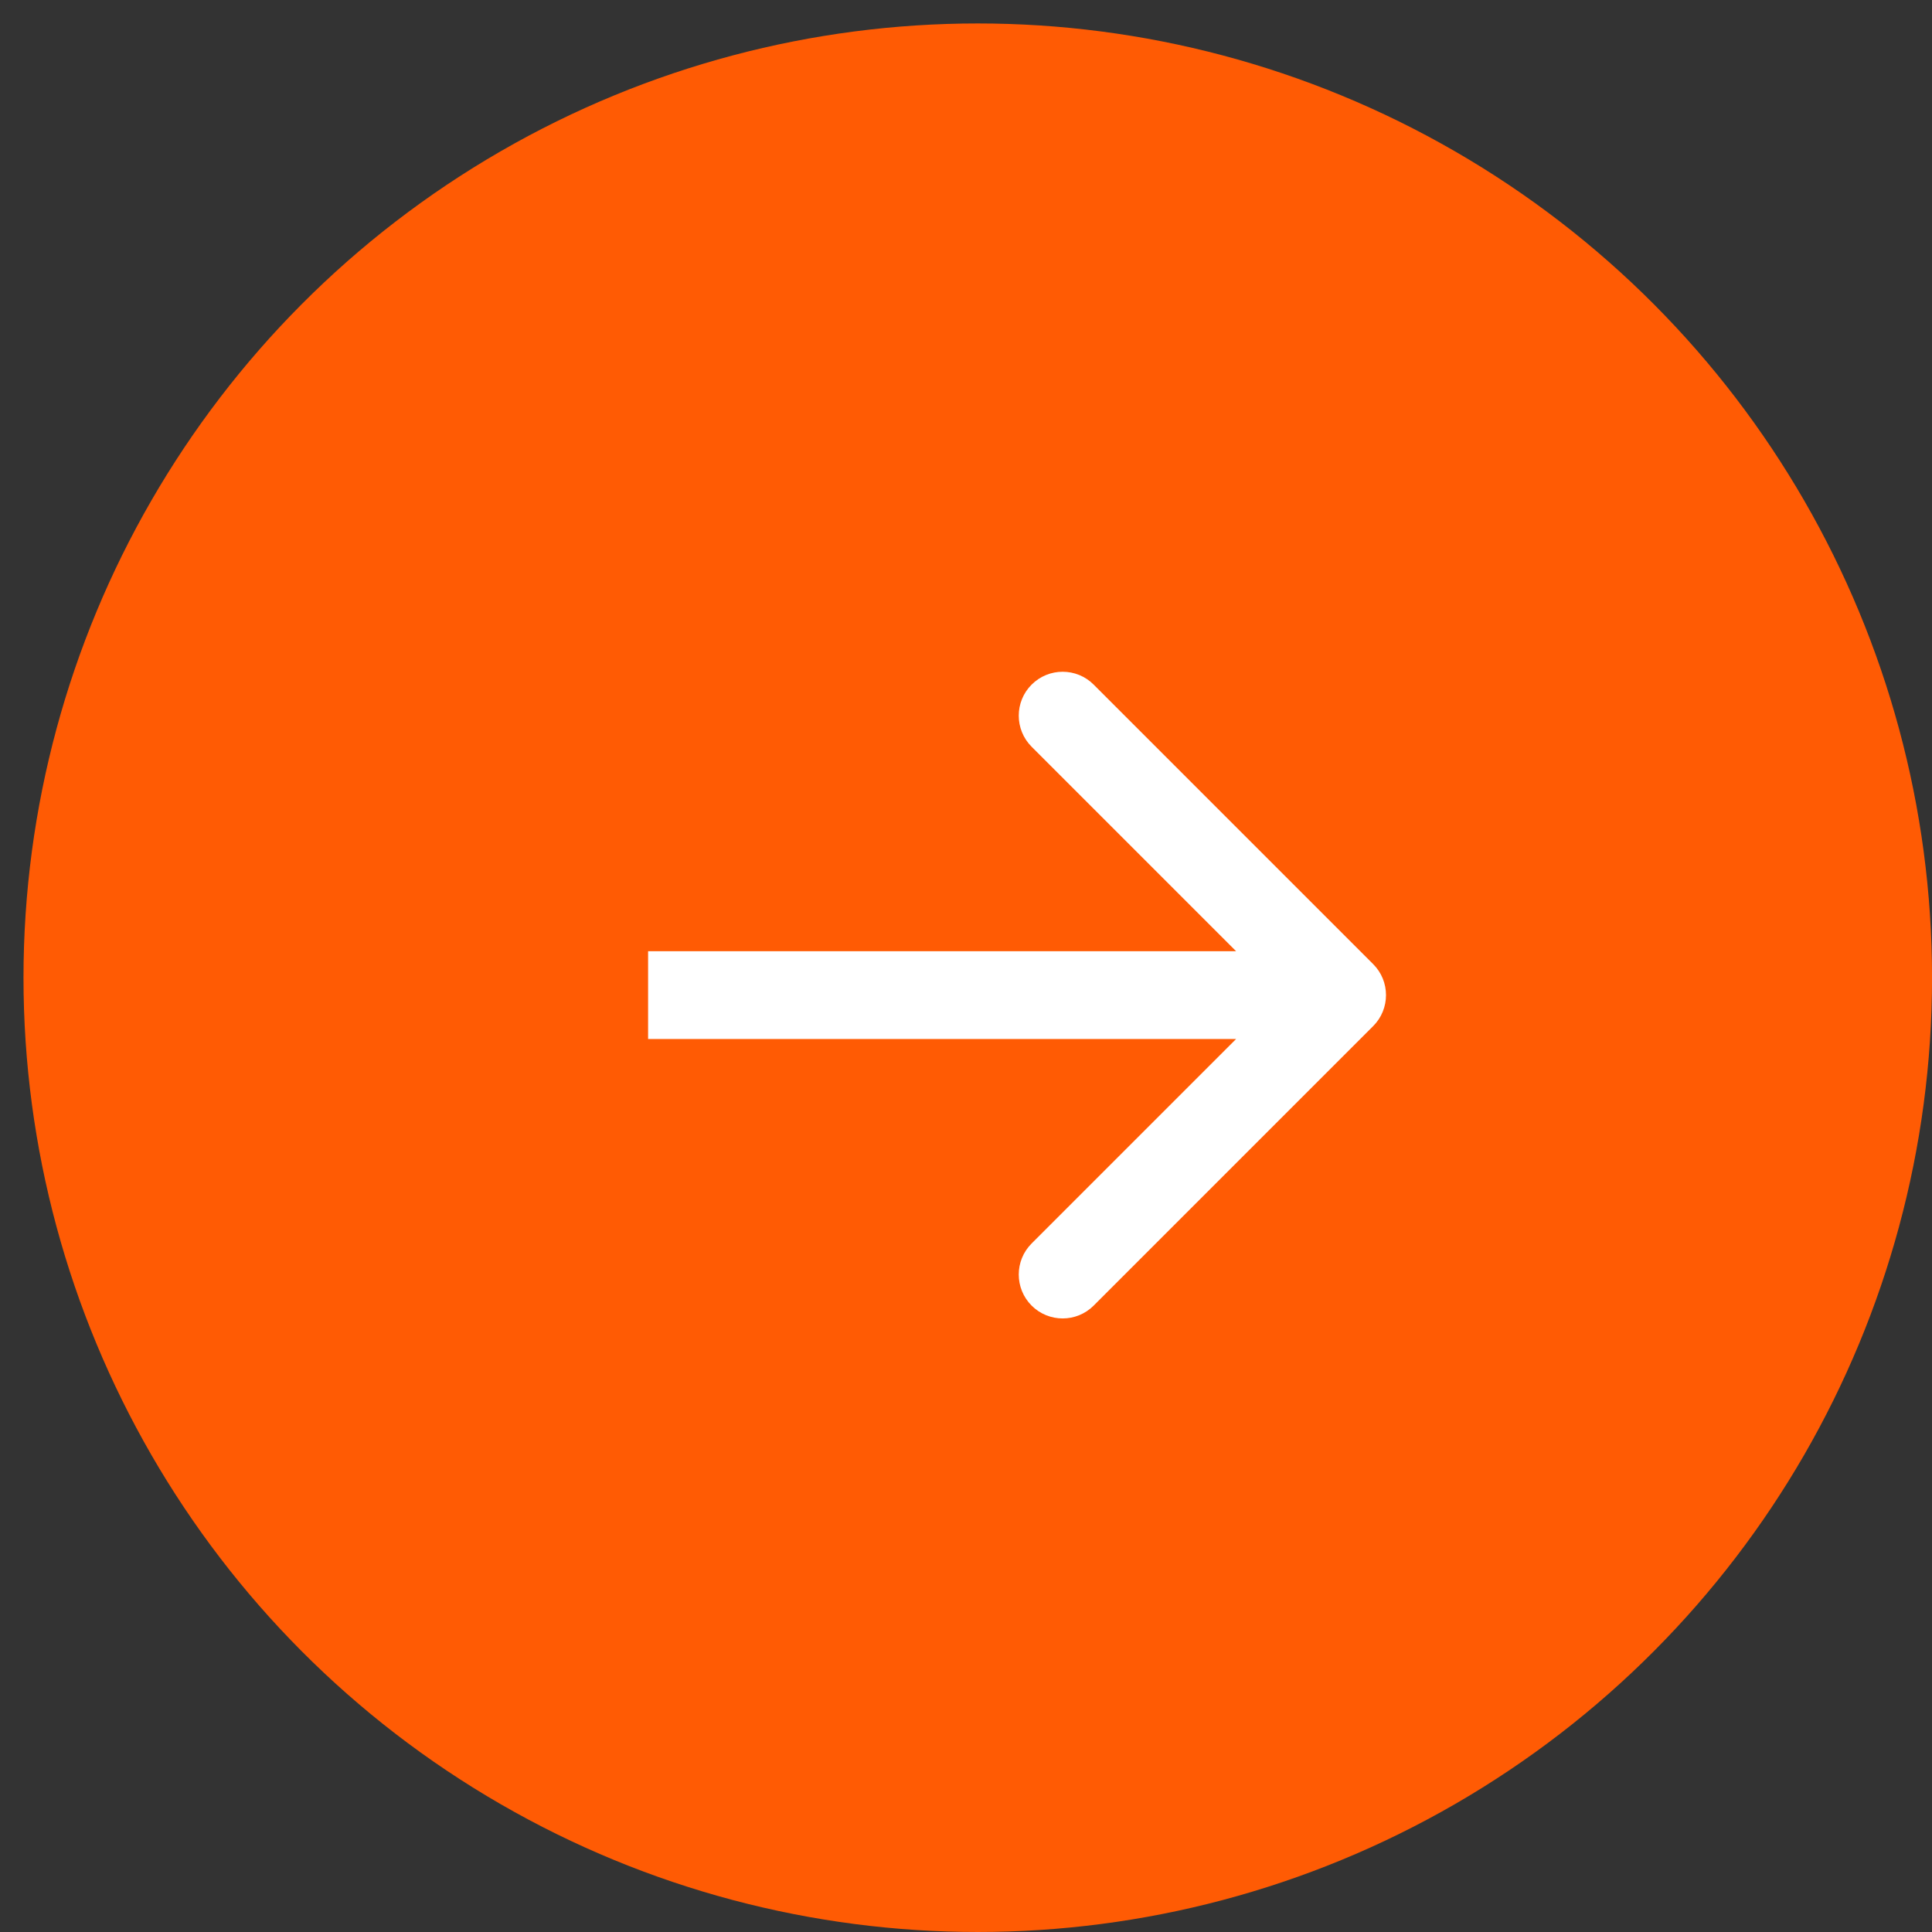
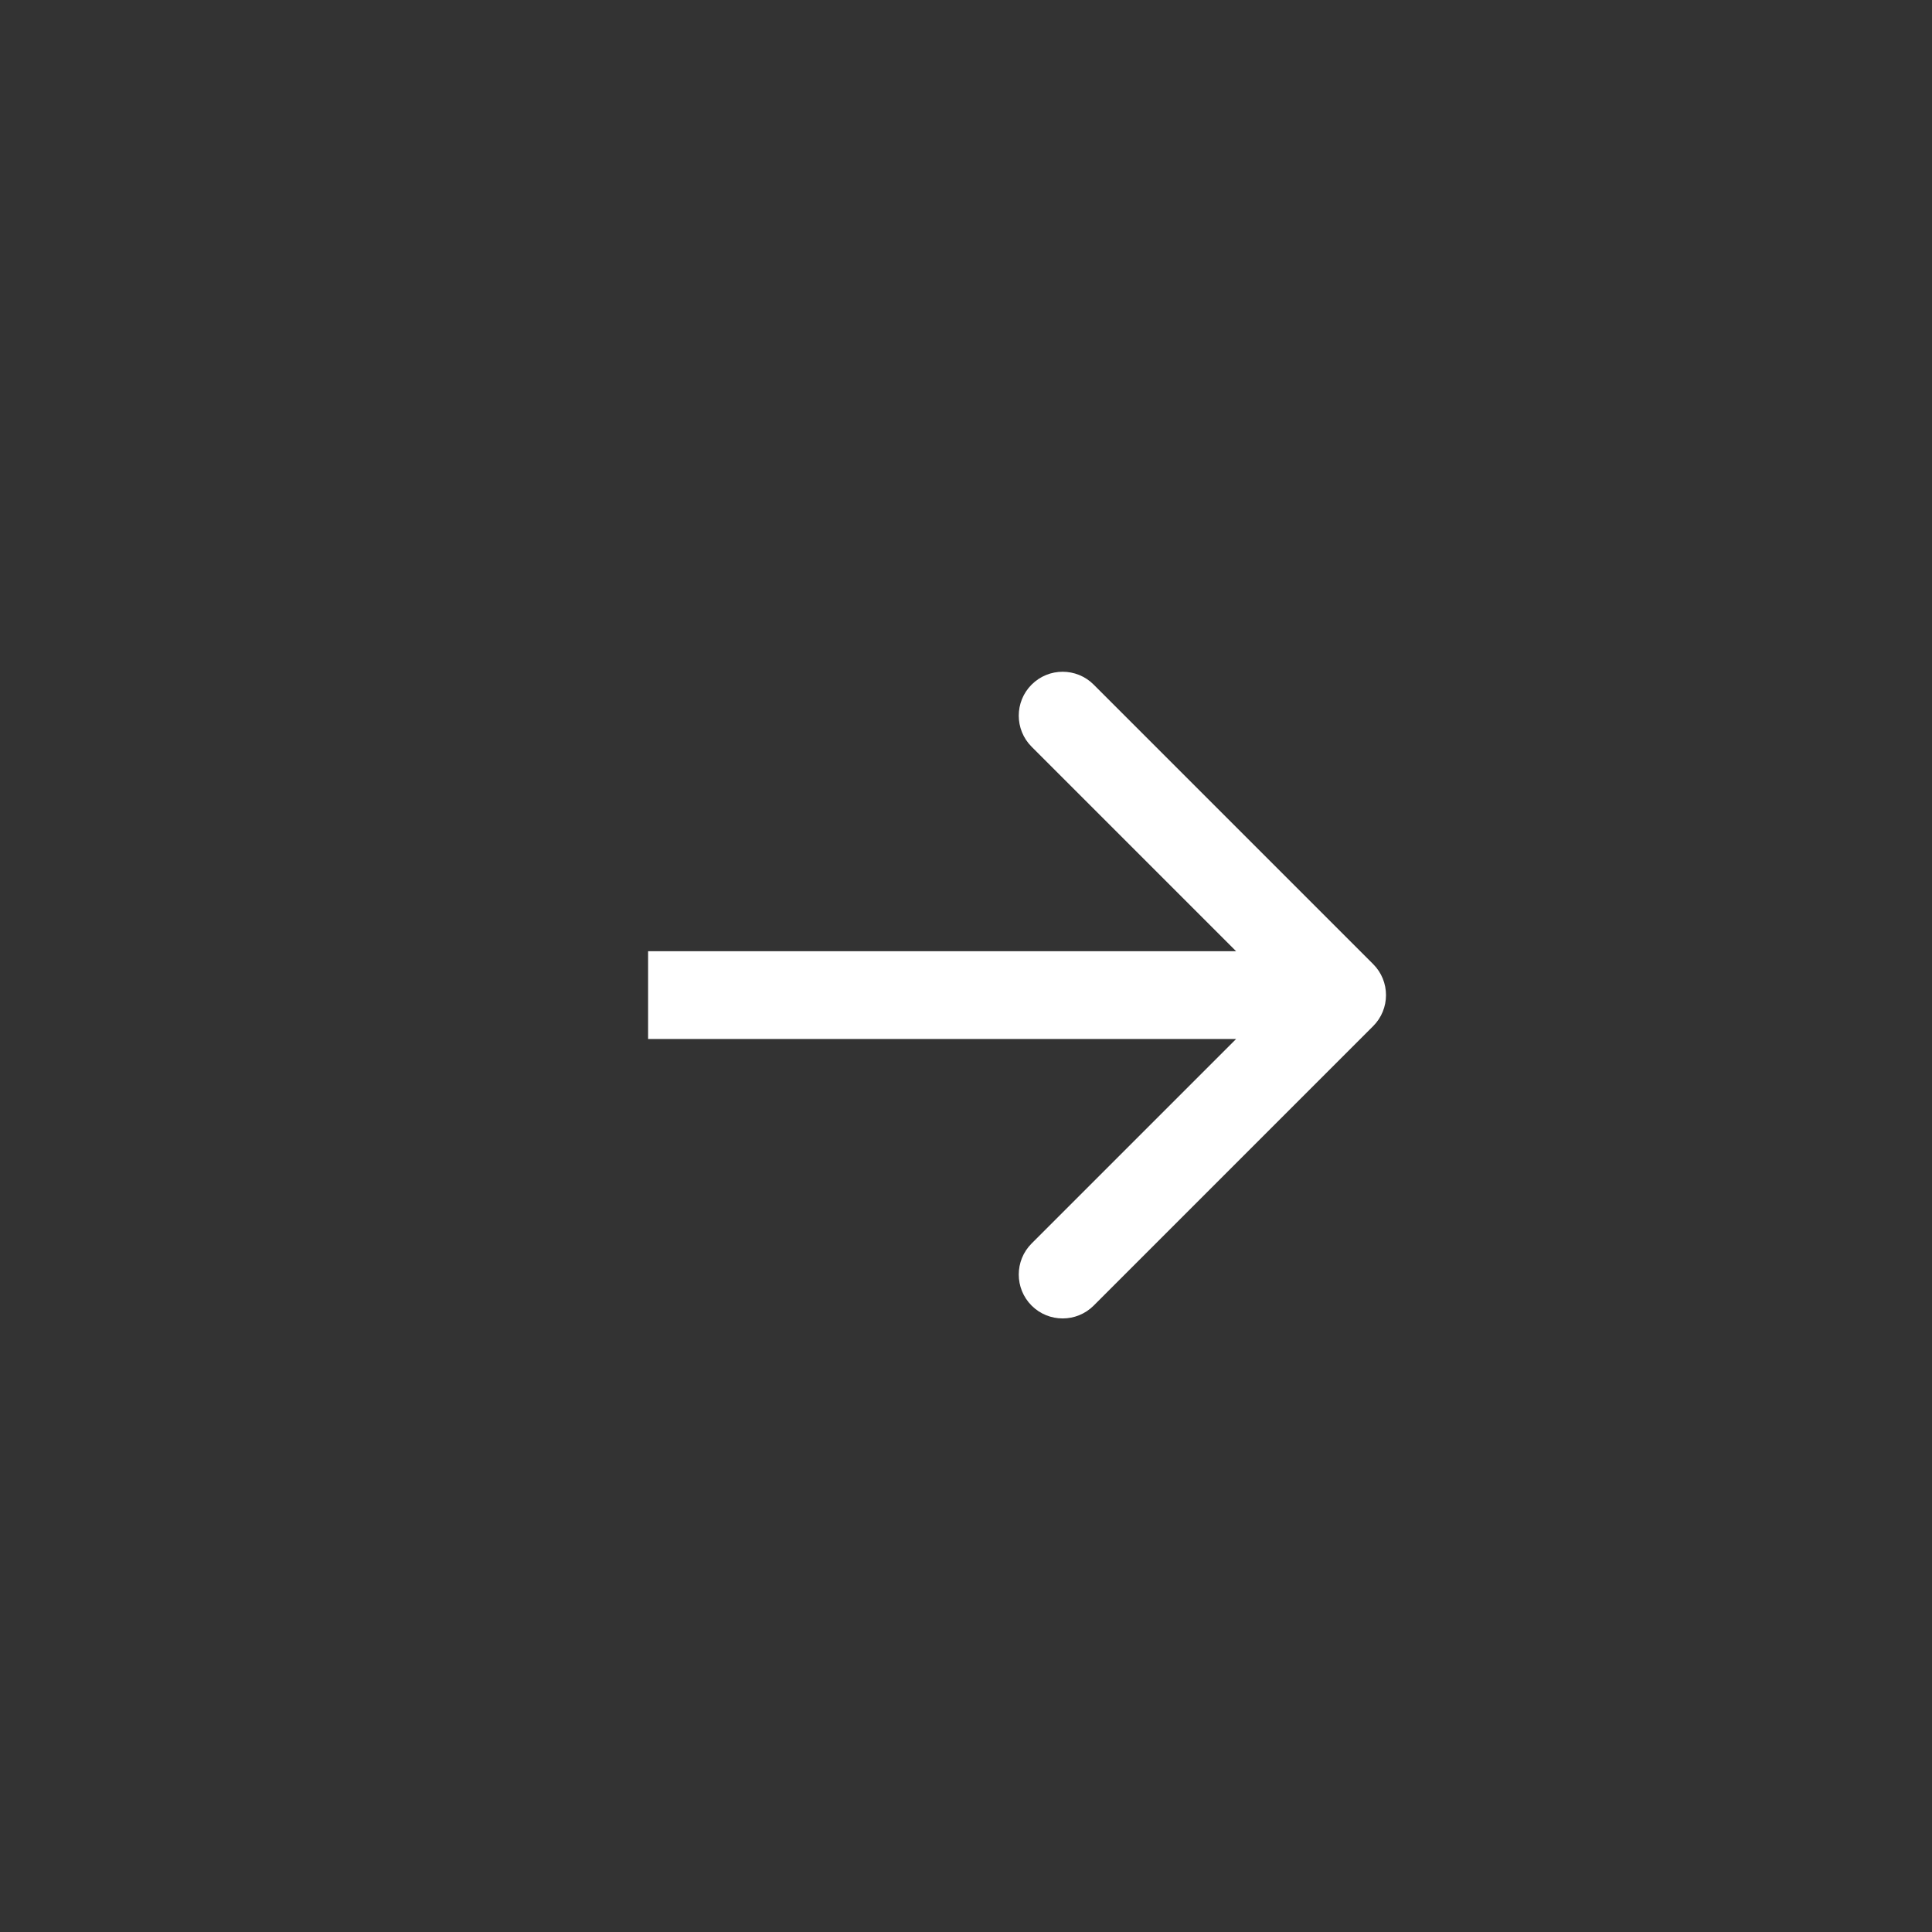
<svg xmlns="http://www.w3.org/2000/svg" width="44" height="44" viewBox="0 0 44 44" fill="none">
  <rect x="0" y="0" width="44" height="44" fill="#333333" stroke="none" />
-   <circle cx="22.268" cy="22.267" r="21.733" fill="#FF5B04" />
  <path d="M31.272 21.956C31.663 22.346 31.663 22.979 31.272 23.37L24.908 29.734C24.518 30.124 23.885 30.124 23.494 29.734C23.104 29.343 23.104 28.71 23.494 28.32L29.151 22.663L23.494 17.006C23.104 16.615 23.104 15.982 23.494 15.592C23.885 15.201 24.518 15.201 24.908 15.592L31.272 21.956ZM14.76 21.663L30.565 21.663L30.565 23.663L14.76 23.663L14.76 21.663Z" fill="white" />
</svg>